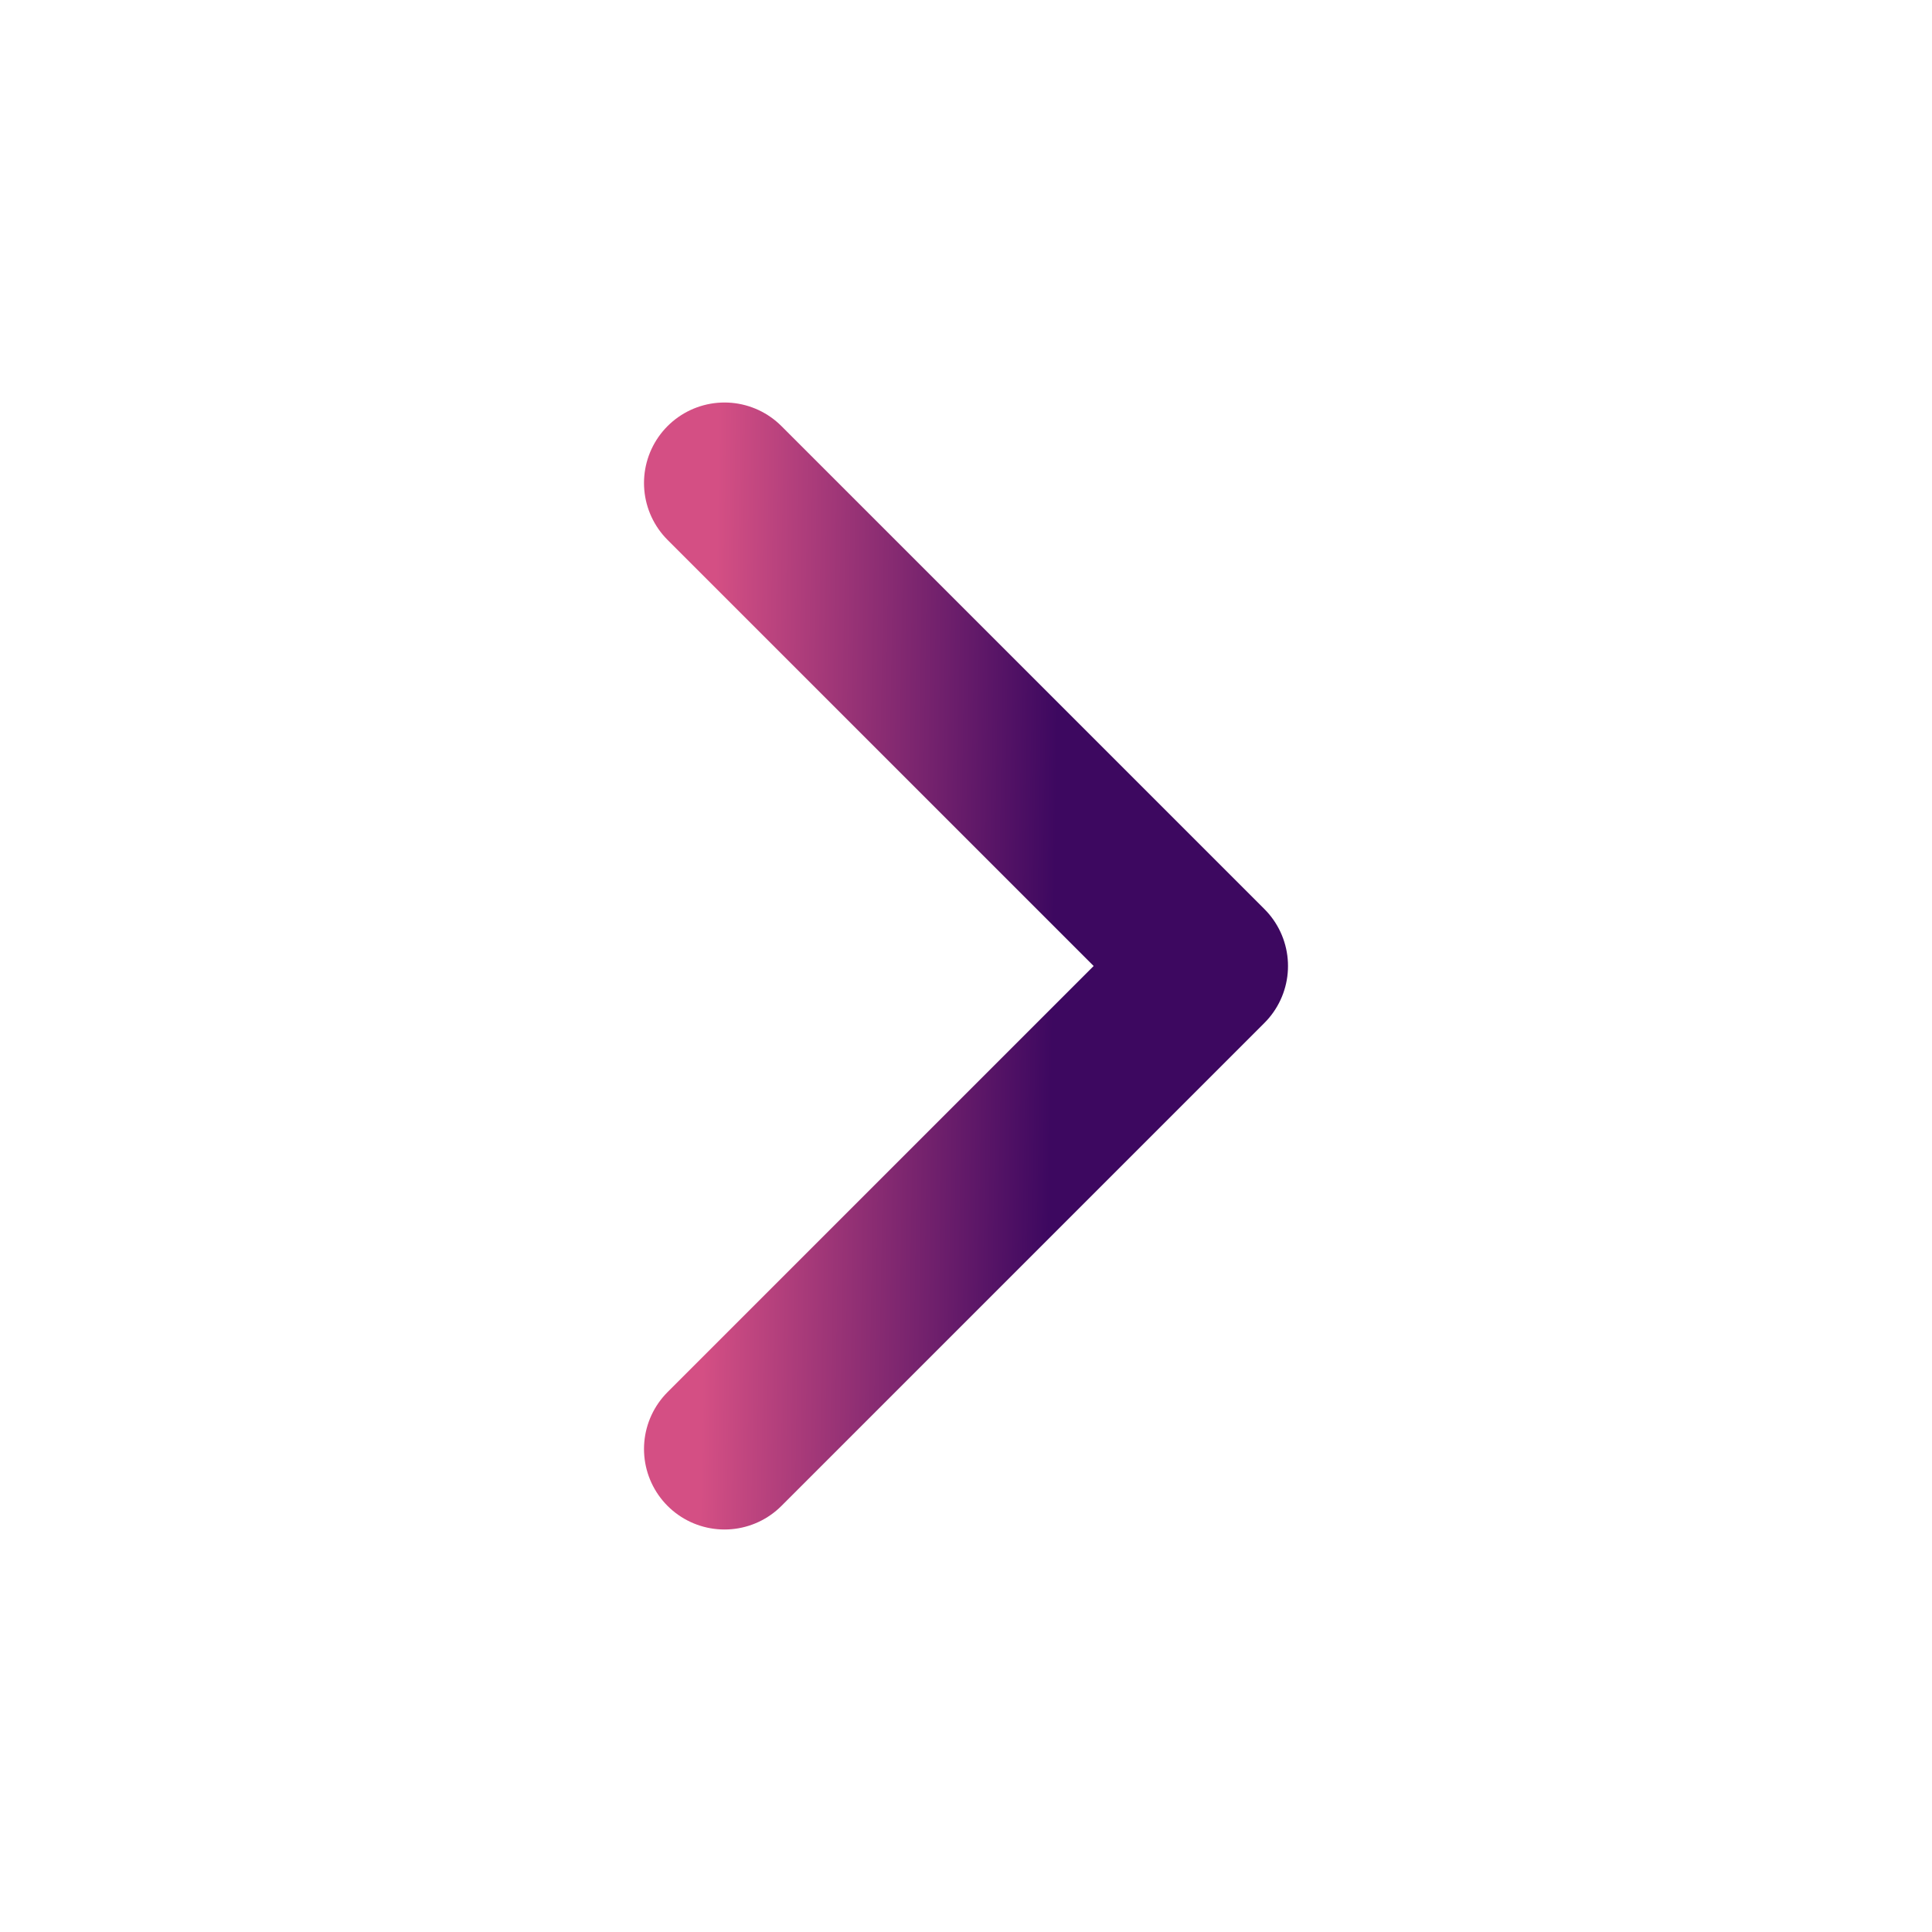
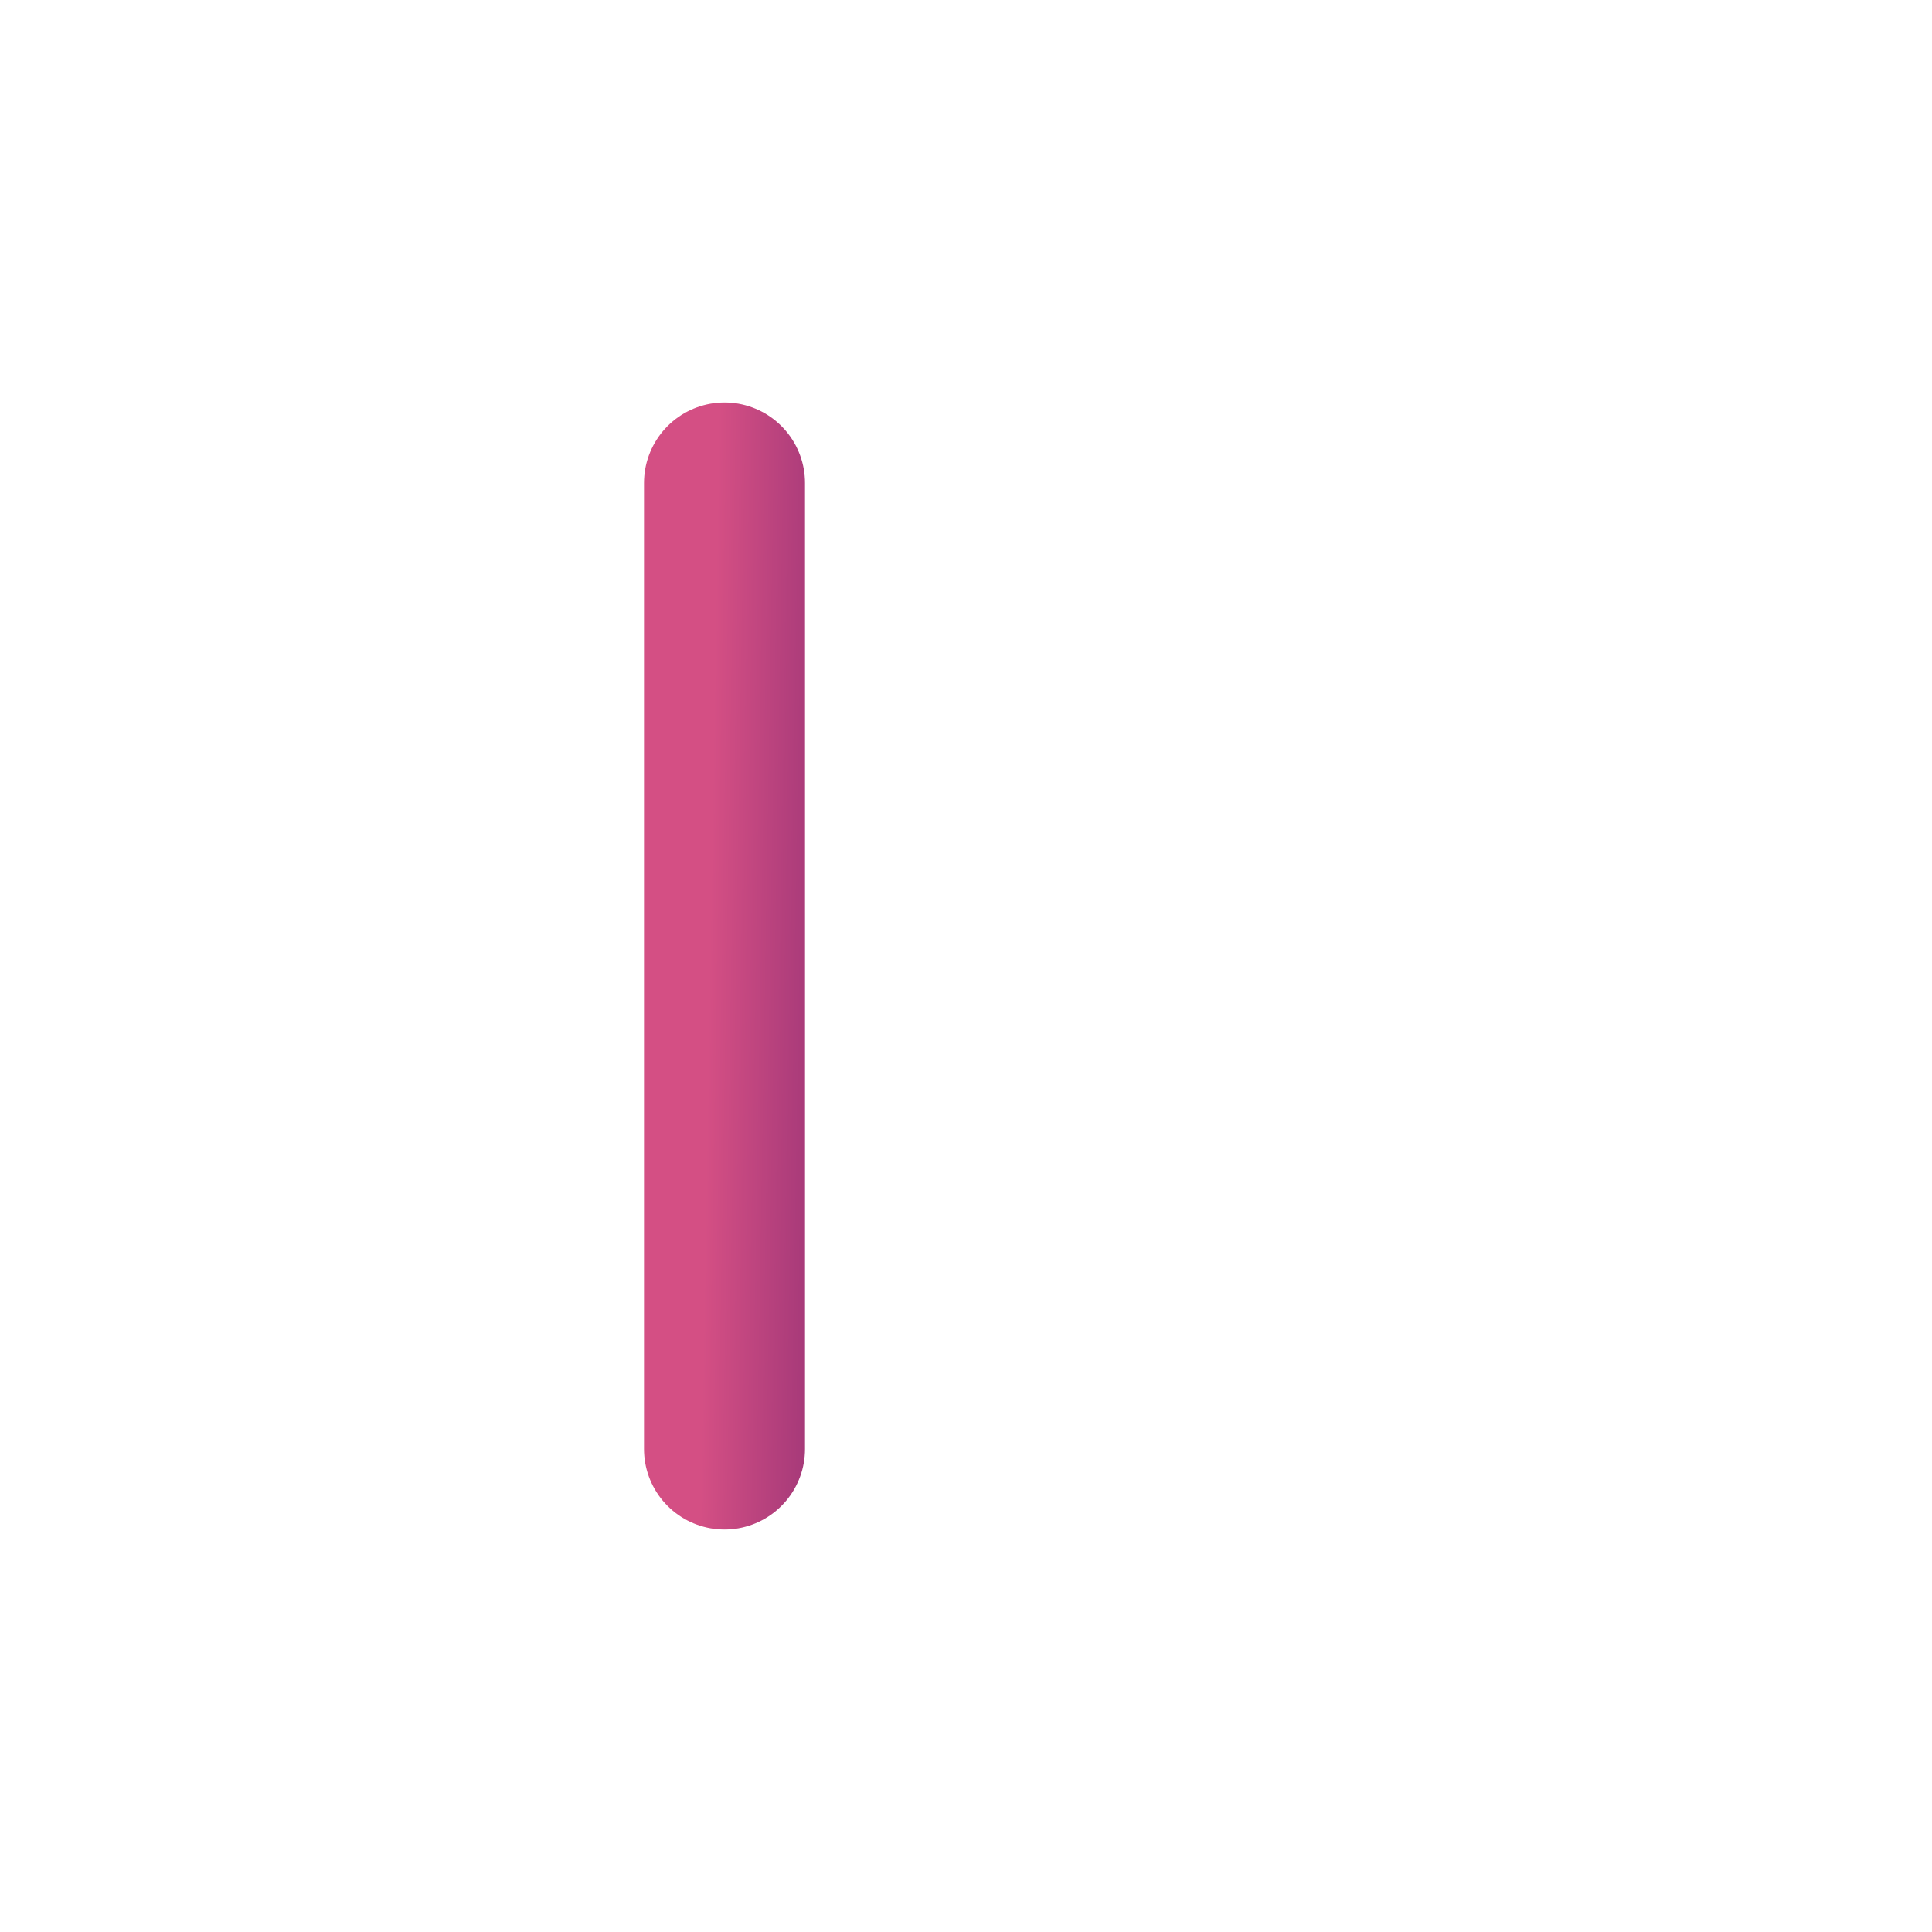
<svg xmlns="http://www.w3.org/2000/svg" width="24" height="24" viewBox="0 0 24 24" fill="none">
-   <path d="M9 18L15 12L9 6" stroke="url(#paint0_linear_2968_1465)" stroke-width="2" stroke-linecap="round" stroke-linejoin="round" />
+   <path d="M9 18L9 6" stroke="url(#paint0_linear_2968_1465)" stroke-width="2" stroke-linecap="round" stroke-linejoin="round" />
  <defs>
    <linearGradient id="paint0_linear_2968_1465" x1="8.897" y1="7.034" x2="13.17" y2="7.106" gradientUnits="userSpaceOnUse">
      <stop stop-color="#D44F84" />
      <stop offset="1" stop-color="#3D0860" />
    </linearGradient>
  </defs>
</svg>